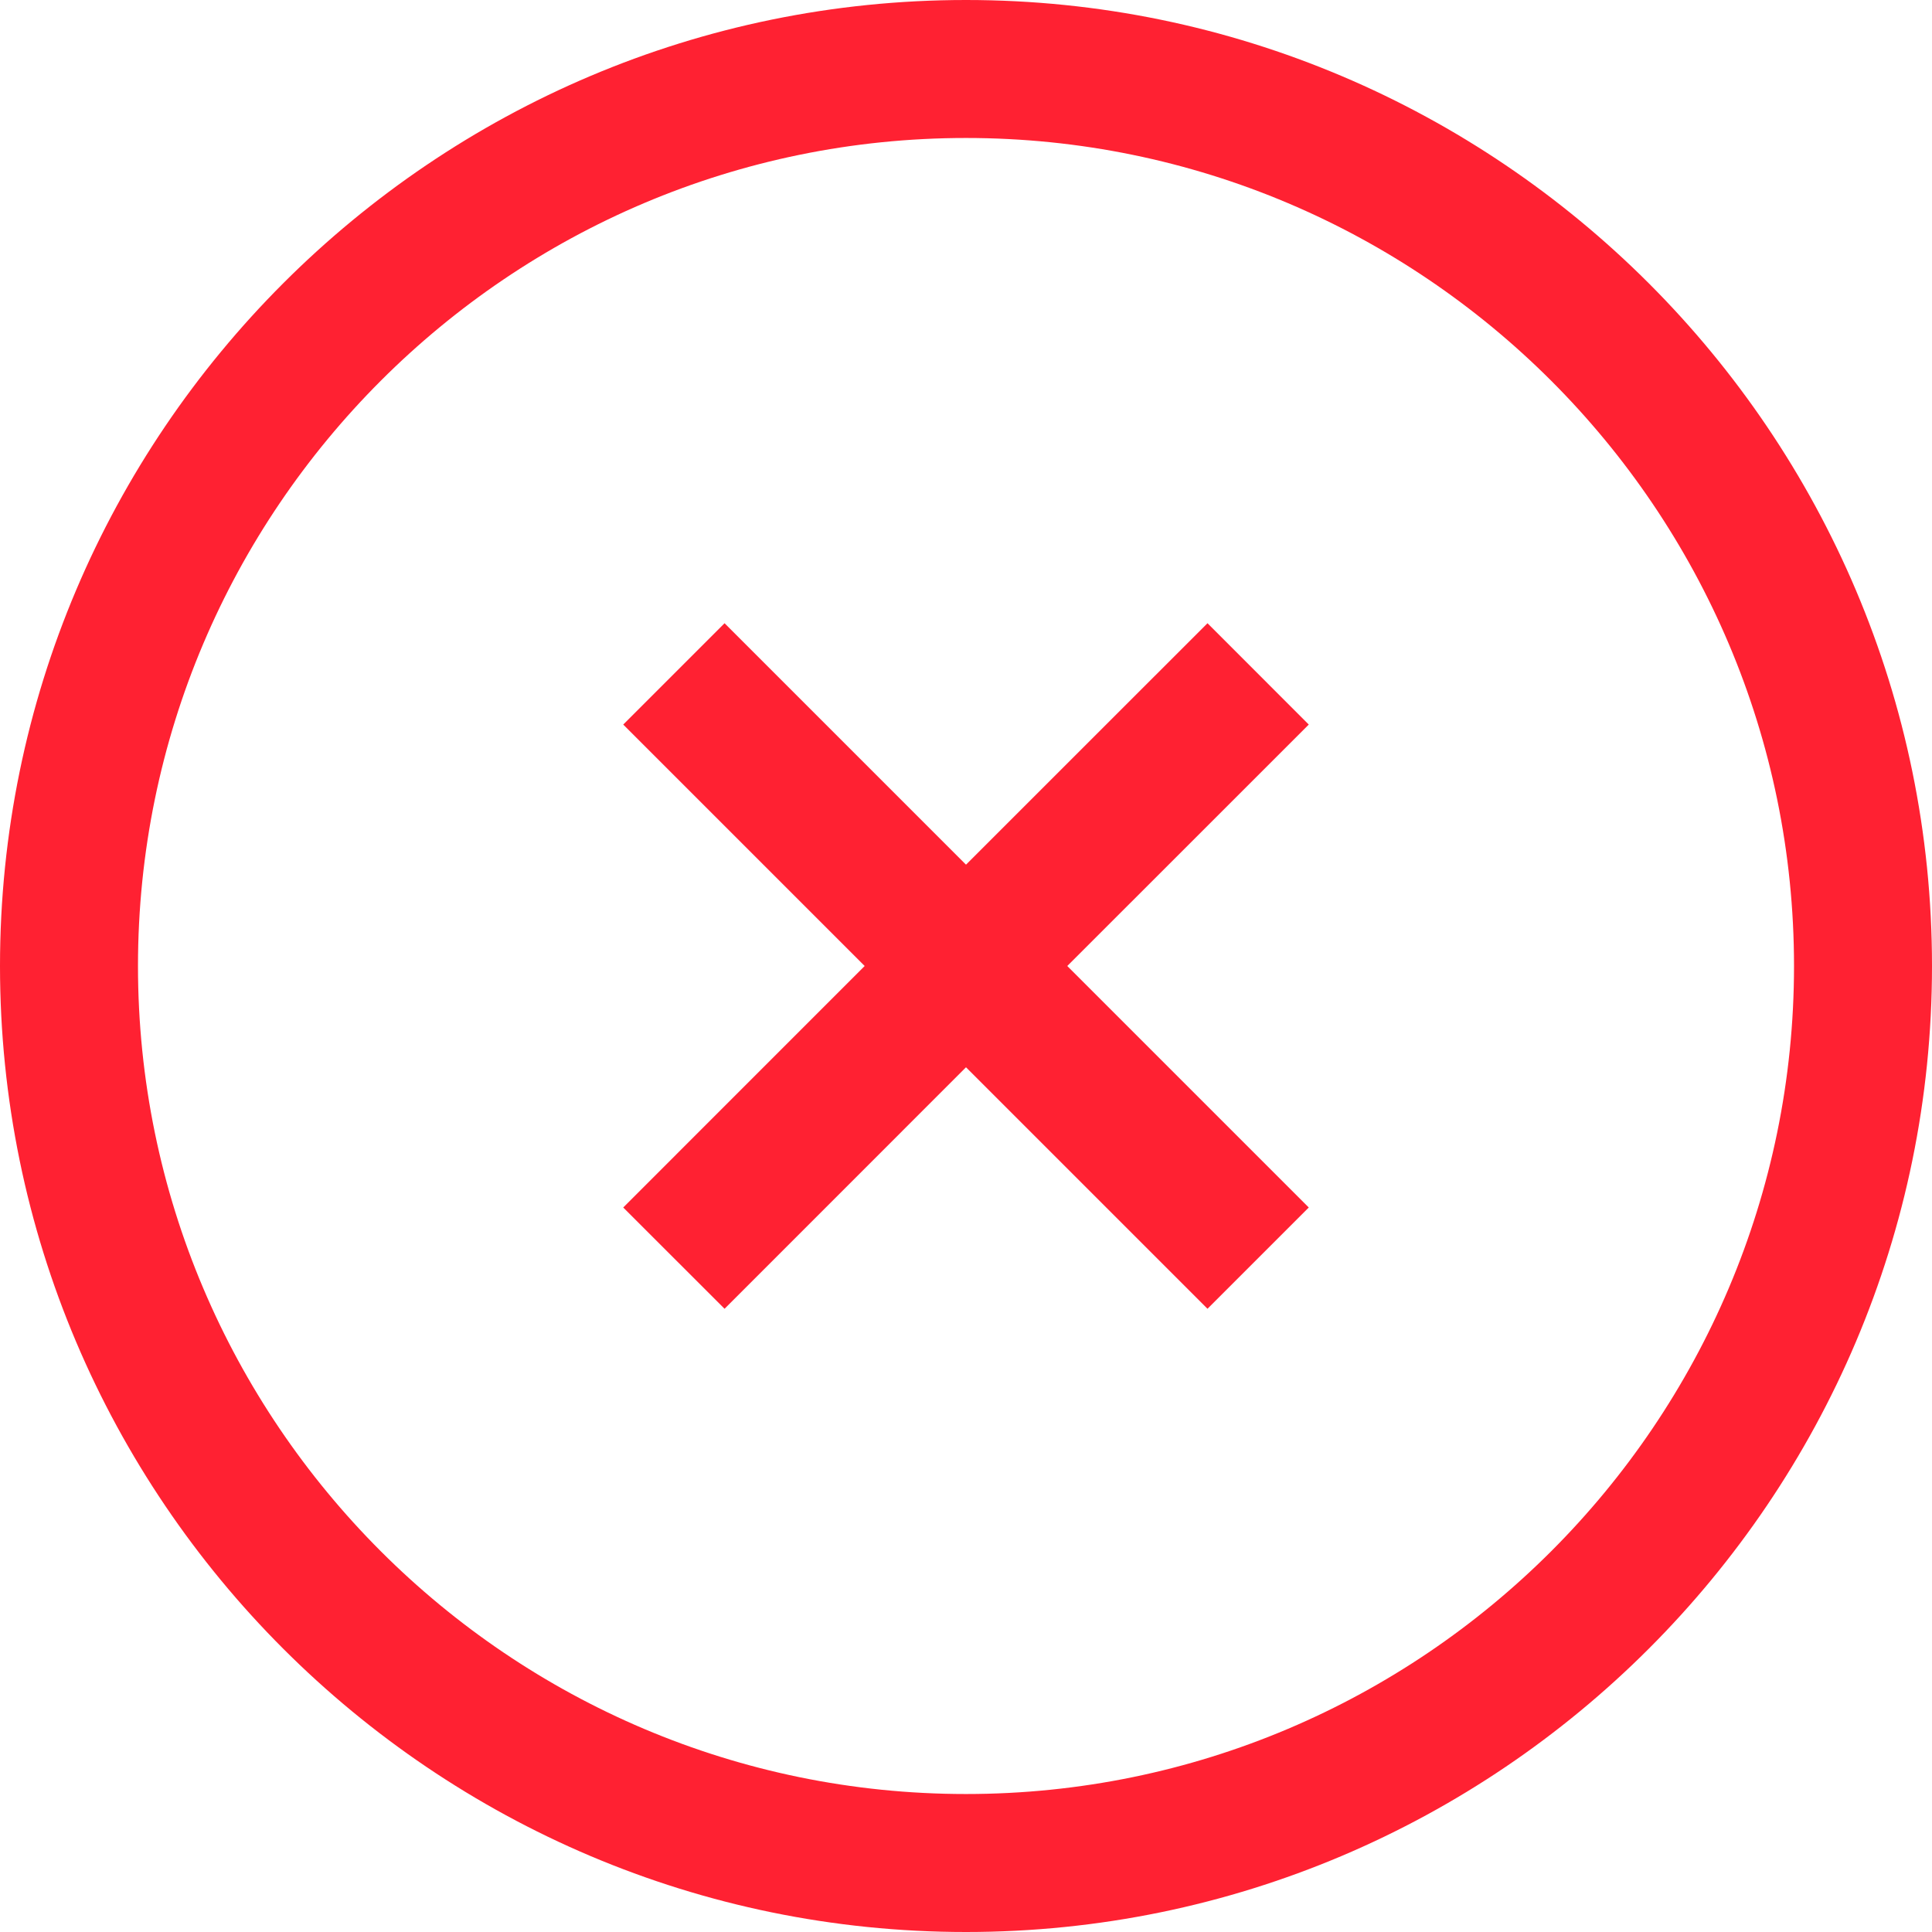
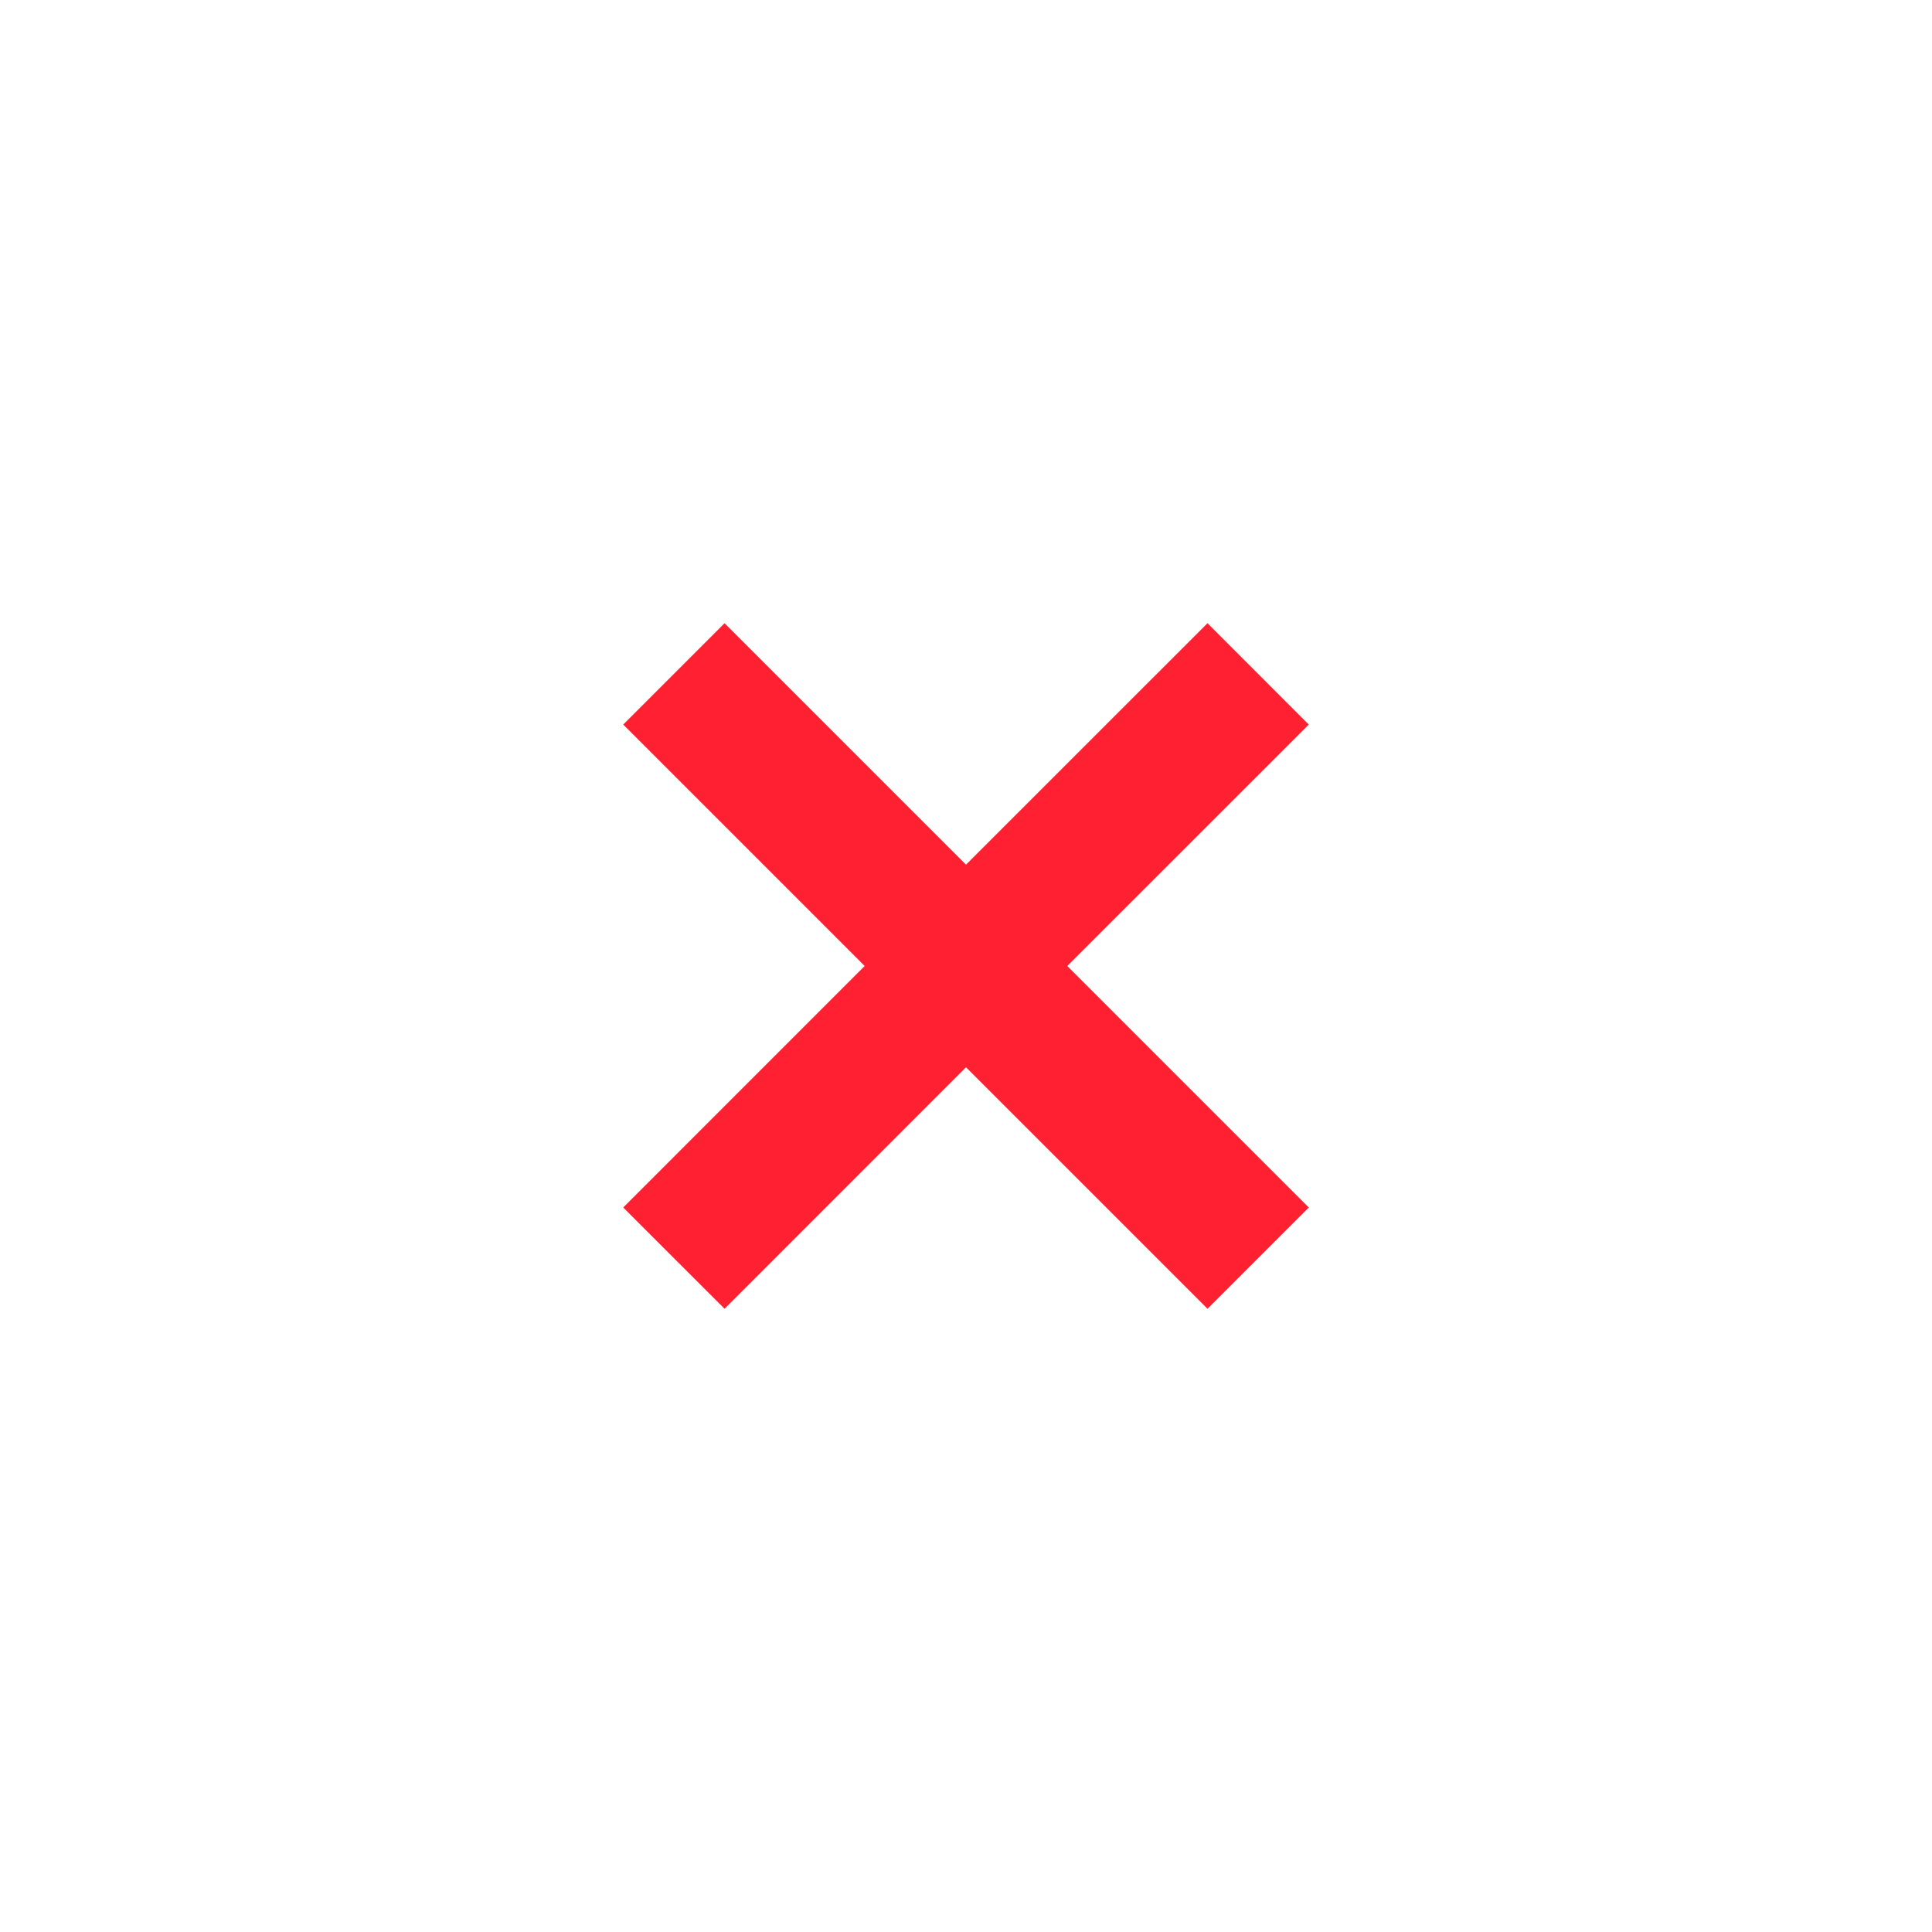
<svg xmlns="http://www.w3.org/2000/svg" width="31" height="31" viewBox="0 0 31 31" fill="none">
-   <path d="M15.5 0C6.953 0 0 6.953 0 15.5C0 24.047 6.953 31 15.5 31C24.047 31 31 24.047 31 15.5C31 6.953 24.047 0 15.5 0ZM15.5 28.786C8.174 28.786 2.214 22.826 2.214 15.5C2.214 8.174 8.174 2.214 15.5 2.214C22.826 2.214 28.786 8.174 28.786 15.5C28.786 22.826 22.826 28.786 15.5 28.786Z" fill="#FF2132" />
  <path d="M19.375 10L15.5 13.874L11.626 10L10 11.626L13.874 15.5L10 19.375L11.626 21L15.5 17.125L19.375 21L21 19.375L17.125 15.5L21 11.626L19.375 10Z" fill="#FF2132" />
</svg>